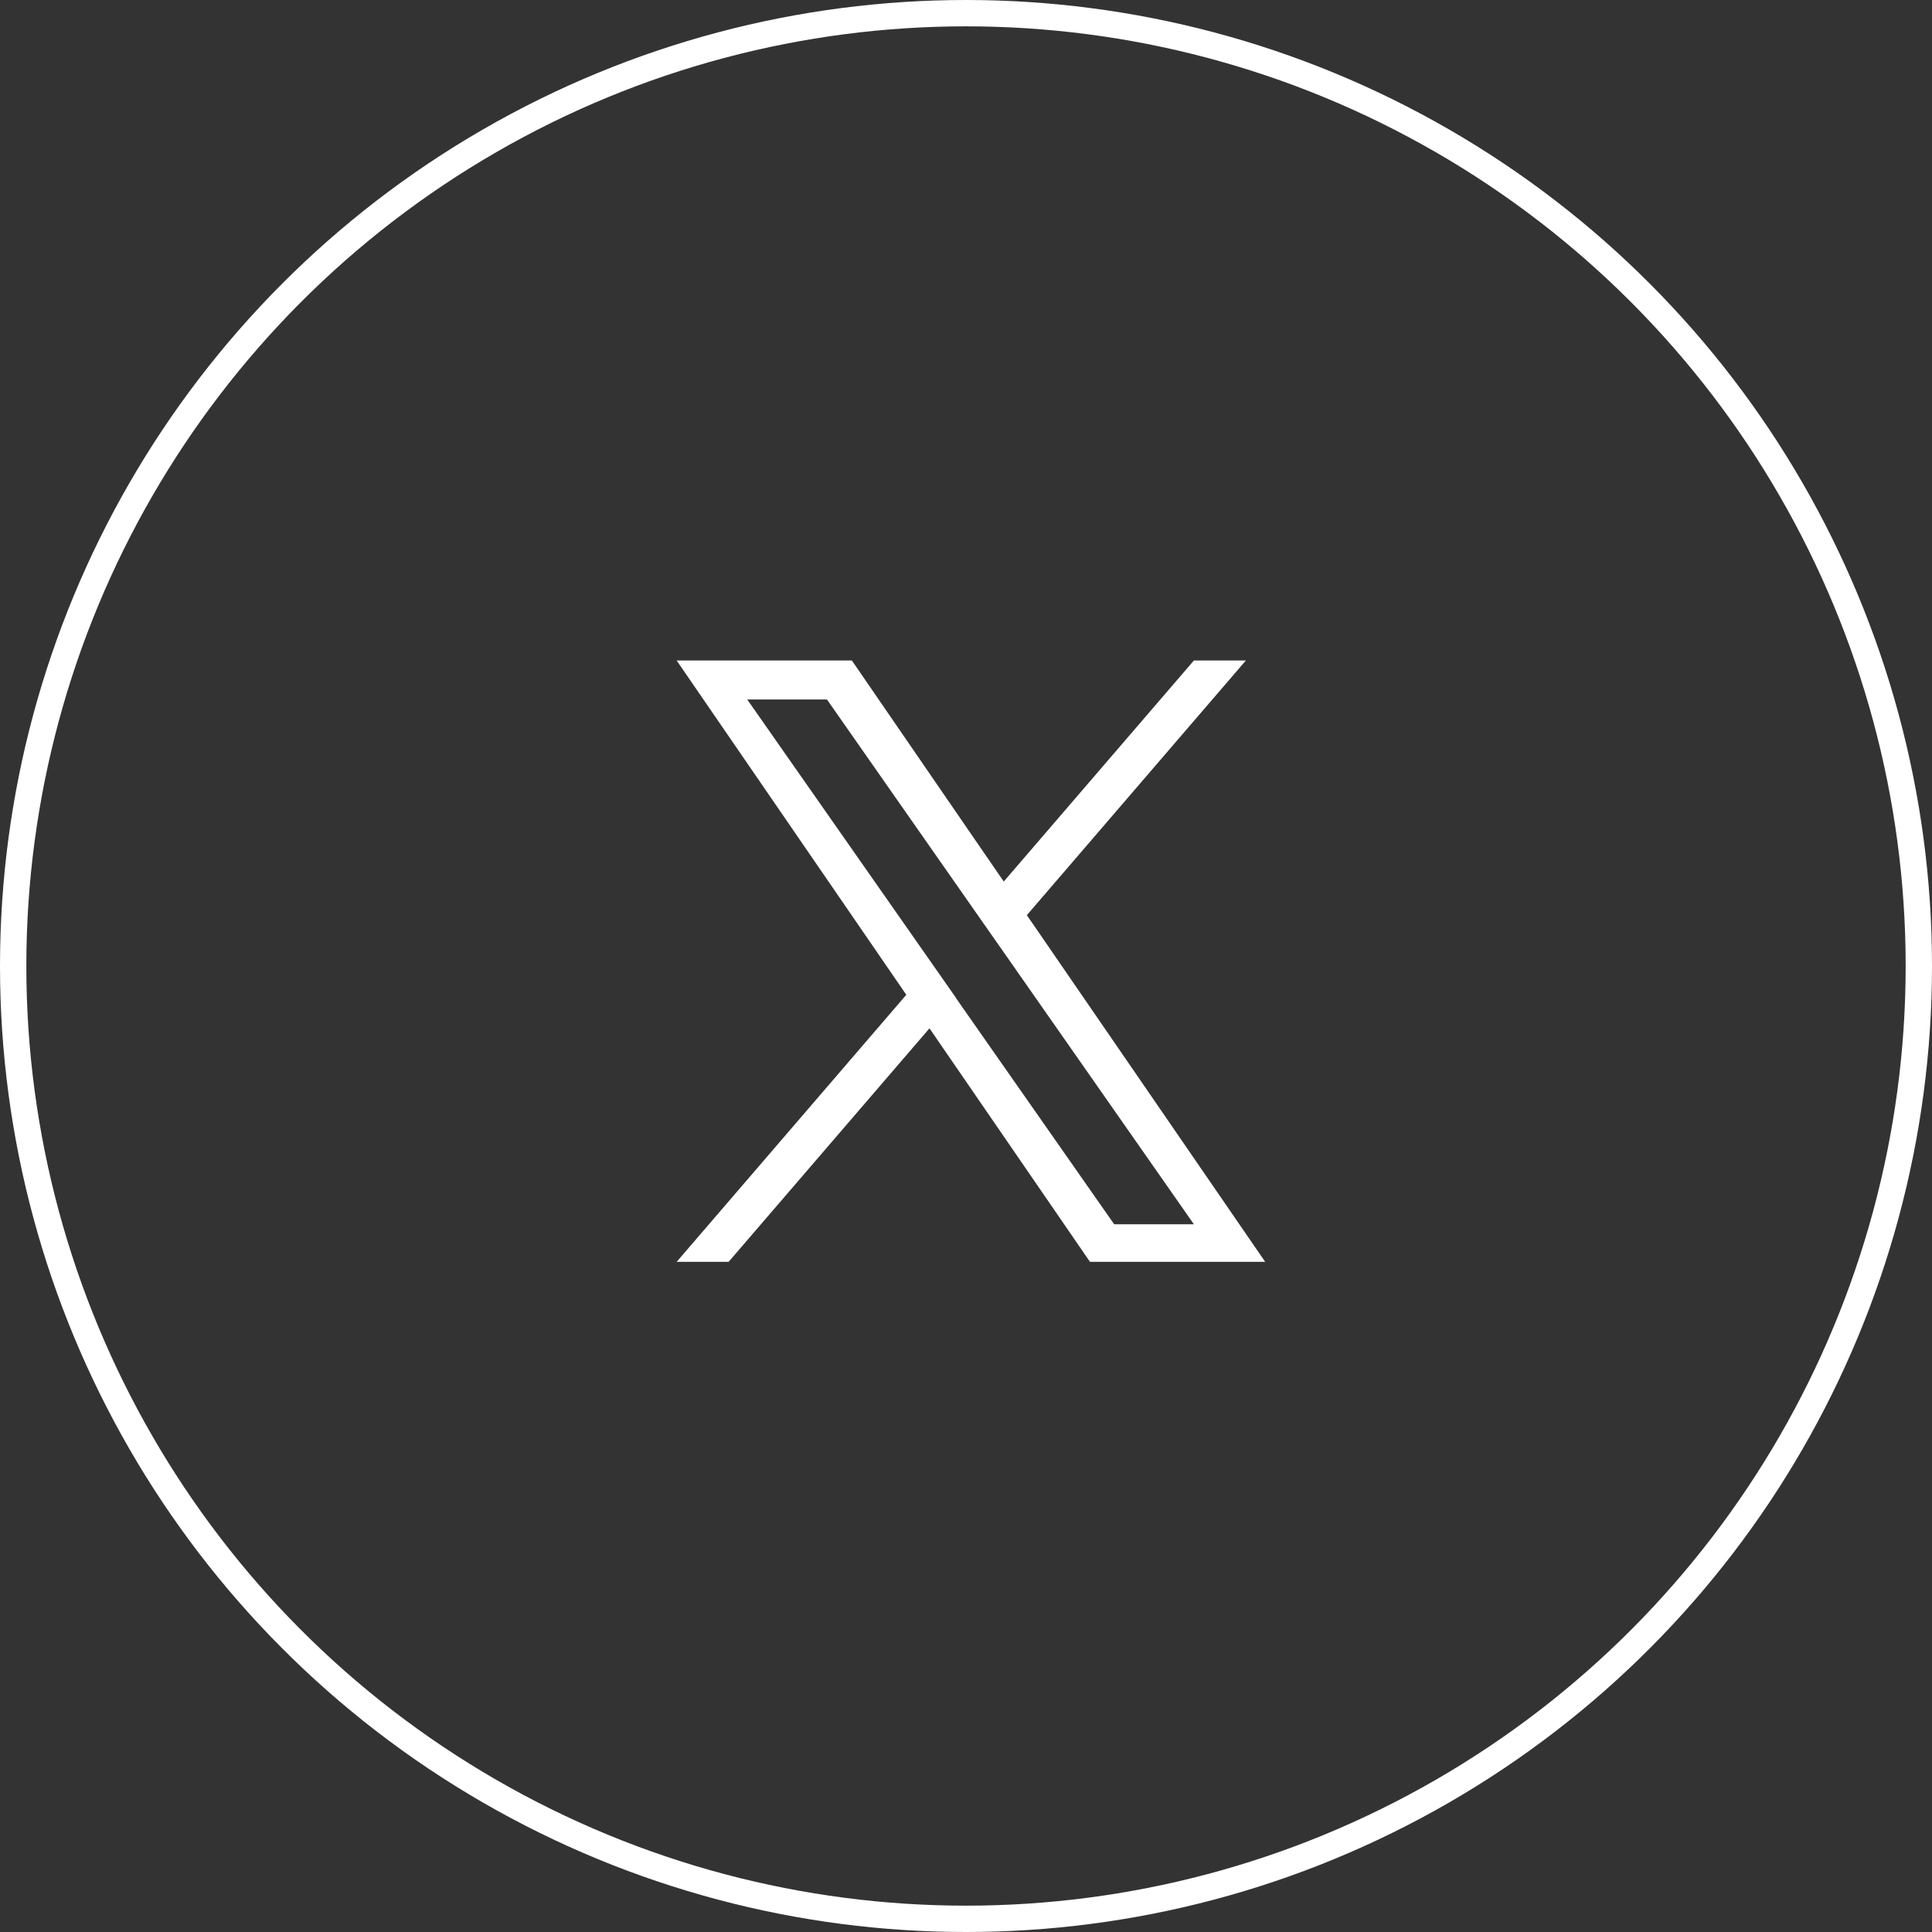
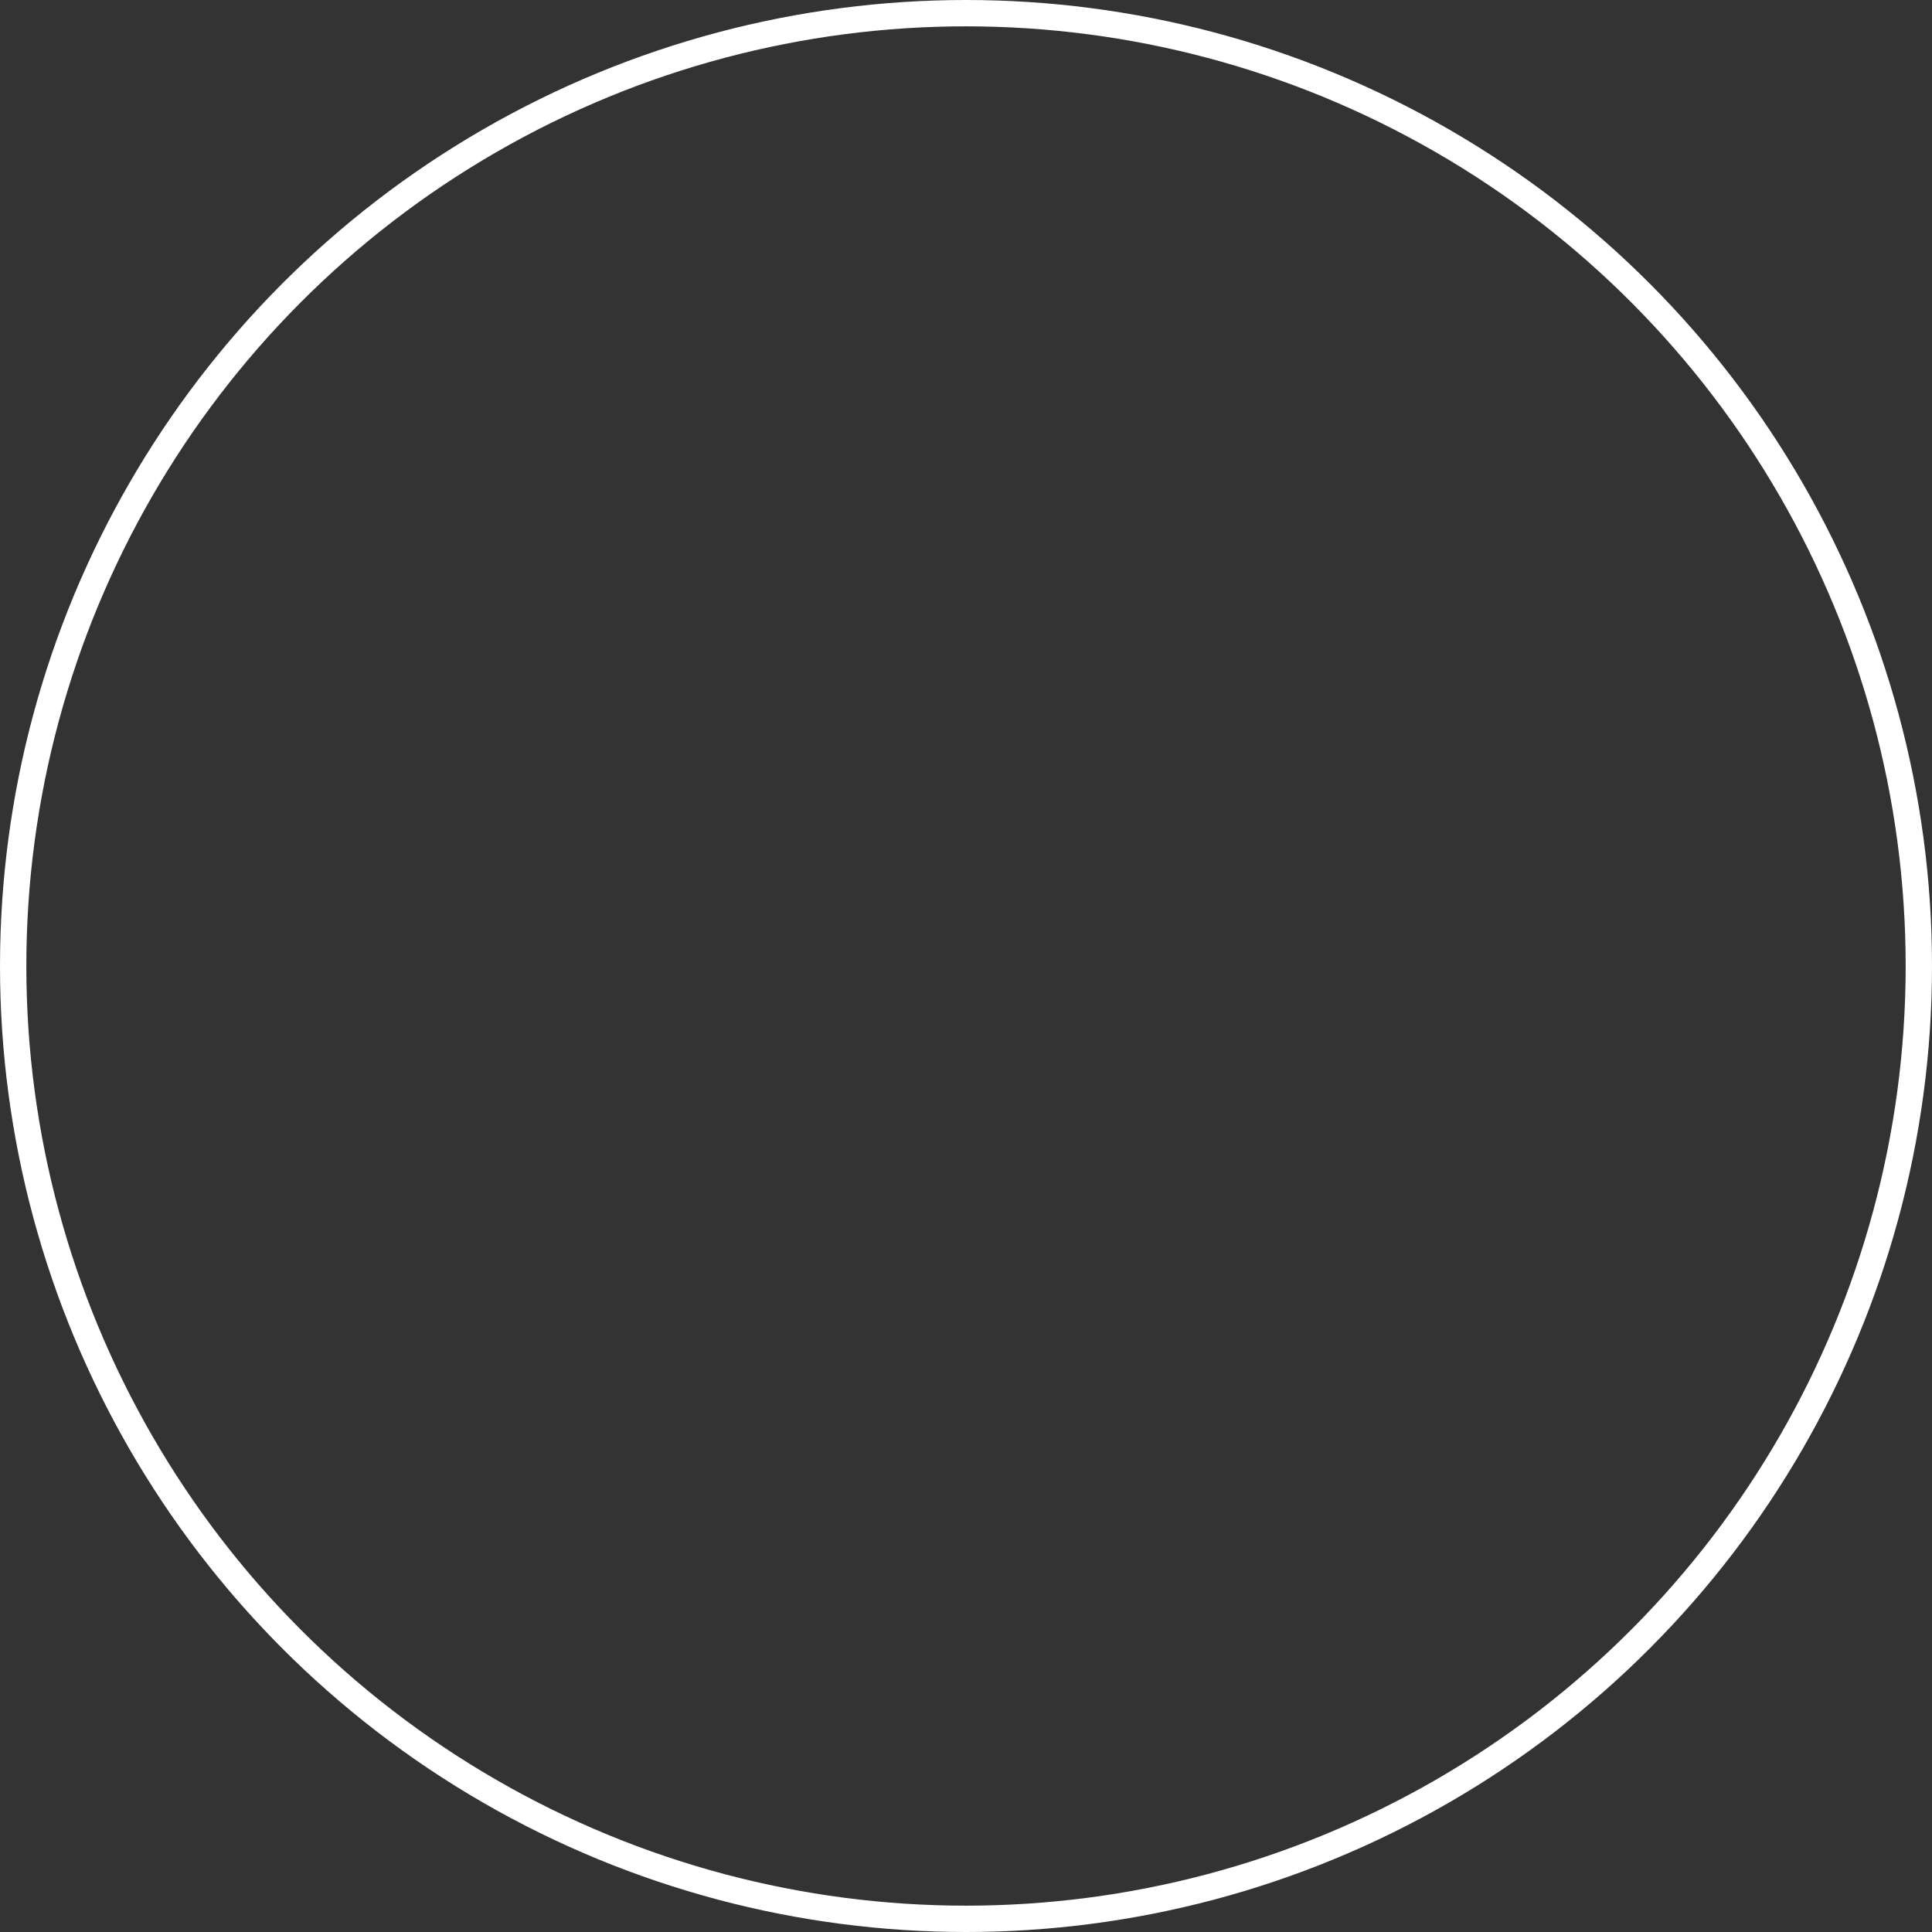
<svg xmlns="http://www.w3.org/2000/svg" id="_レイヤー_2" data-name="レイヤー 2" viewBox="0 0 110.04 110.04">
  <rect x="0" y="0" width="110.04" height="110.04" fill="#333333" stroke="none" />
  <defs>
    <style>
      .cls-1 {
        fill: #fff;
        stroke-width: 0px;
      }

      .cls-2 {
        fill: none;
        stroke: #fff;
        stroke-miterlimit: 10;
        stroke-width: 1.5px;
      }
    </style>
  </defs>
  <g id="Brand">
    <g>
      <circle class="cls-2" cx="55.02" cy="55.02" r="54.27" />
-       <path class="cls-1" d="M58.49,52.12l12.47-14.5h-2.96l-10.83,12.59-8.65-12.59h-9.98l13.08,19.04-13.08,15.21h2.96l11.44-13.3,9.14,13.3h9.98l-13.57-19.74h0ZM54.44,56.82l-1.33-1.9-10.55-15.08h4.54l8.51,12.17,1.33,1.9,11.06,15.82h-4.54l-9.03-12.91h0Z" />
    </g>
  </g>
</svg>